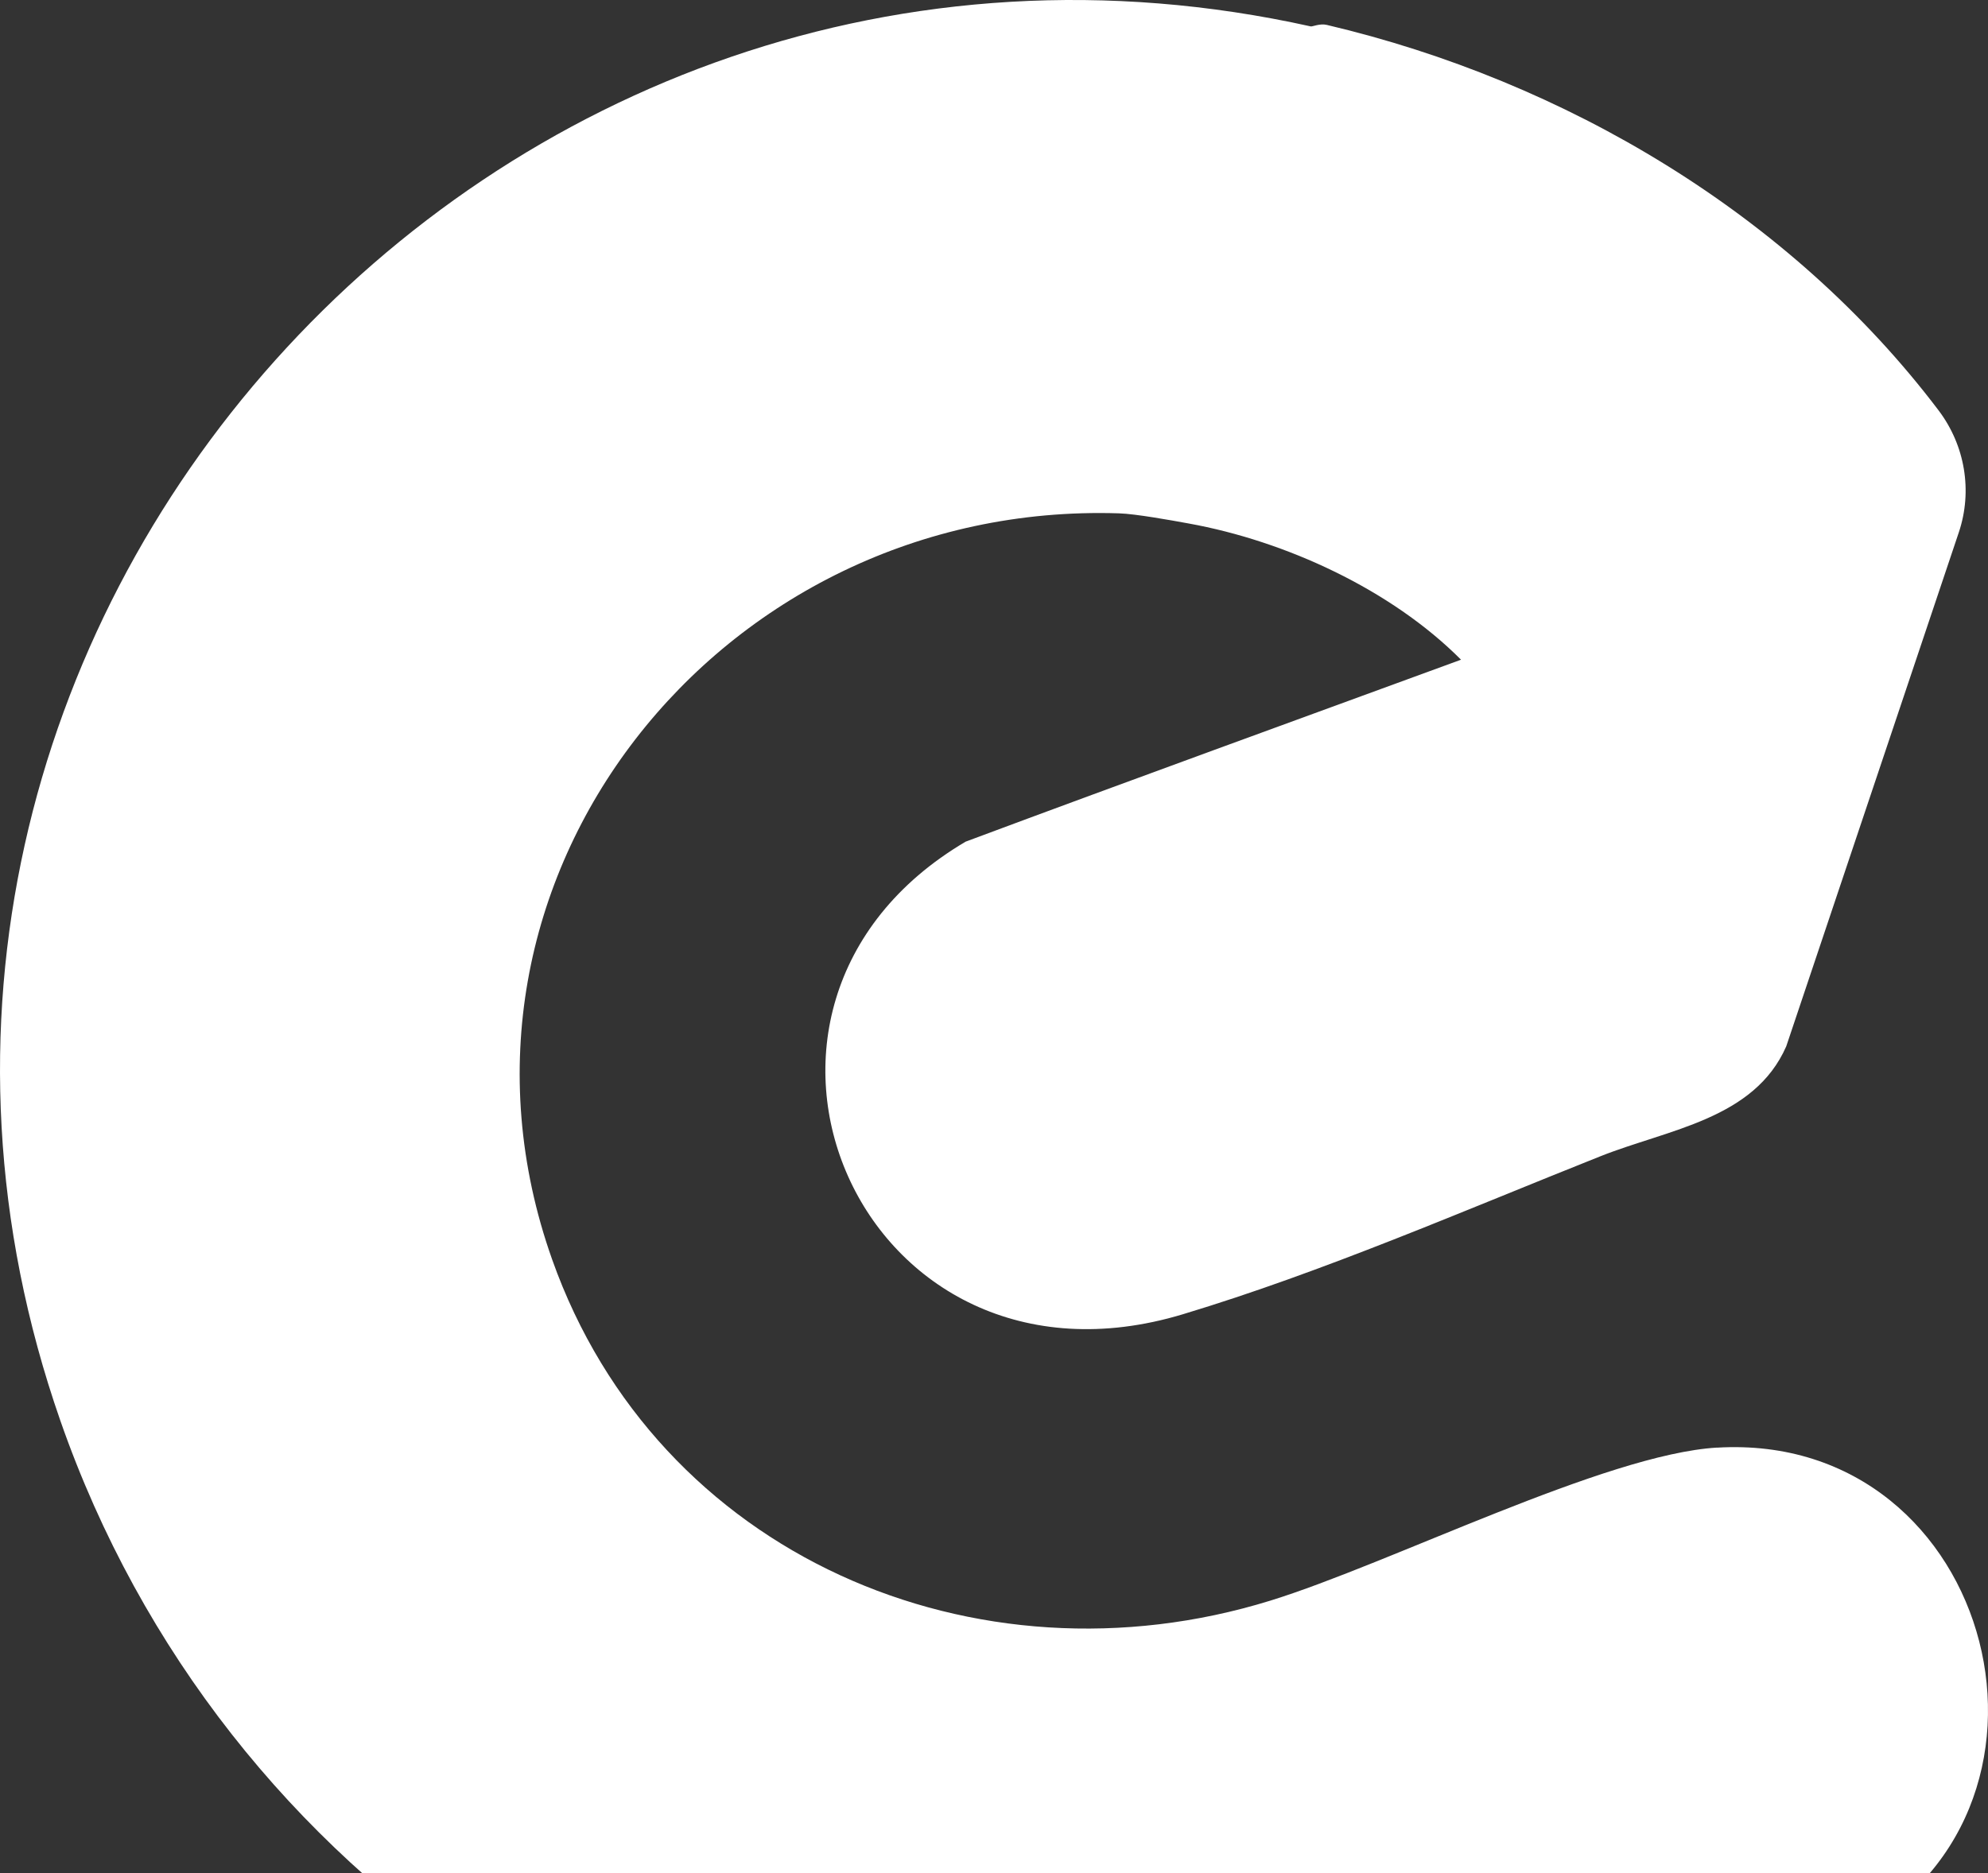
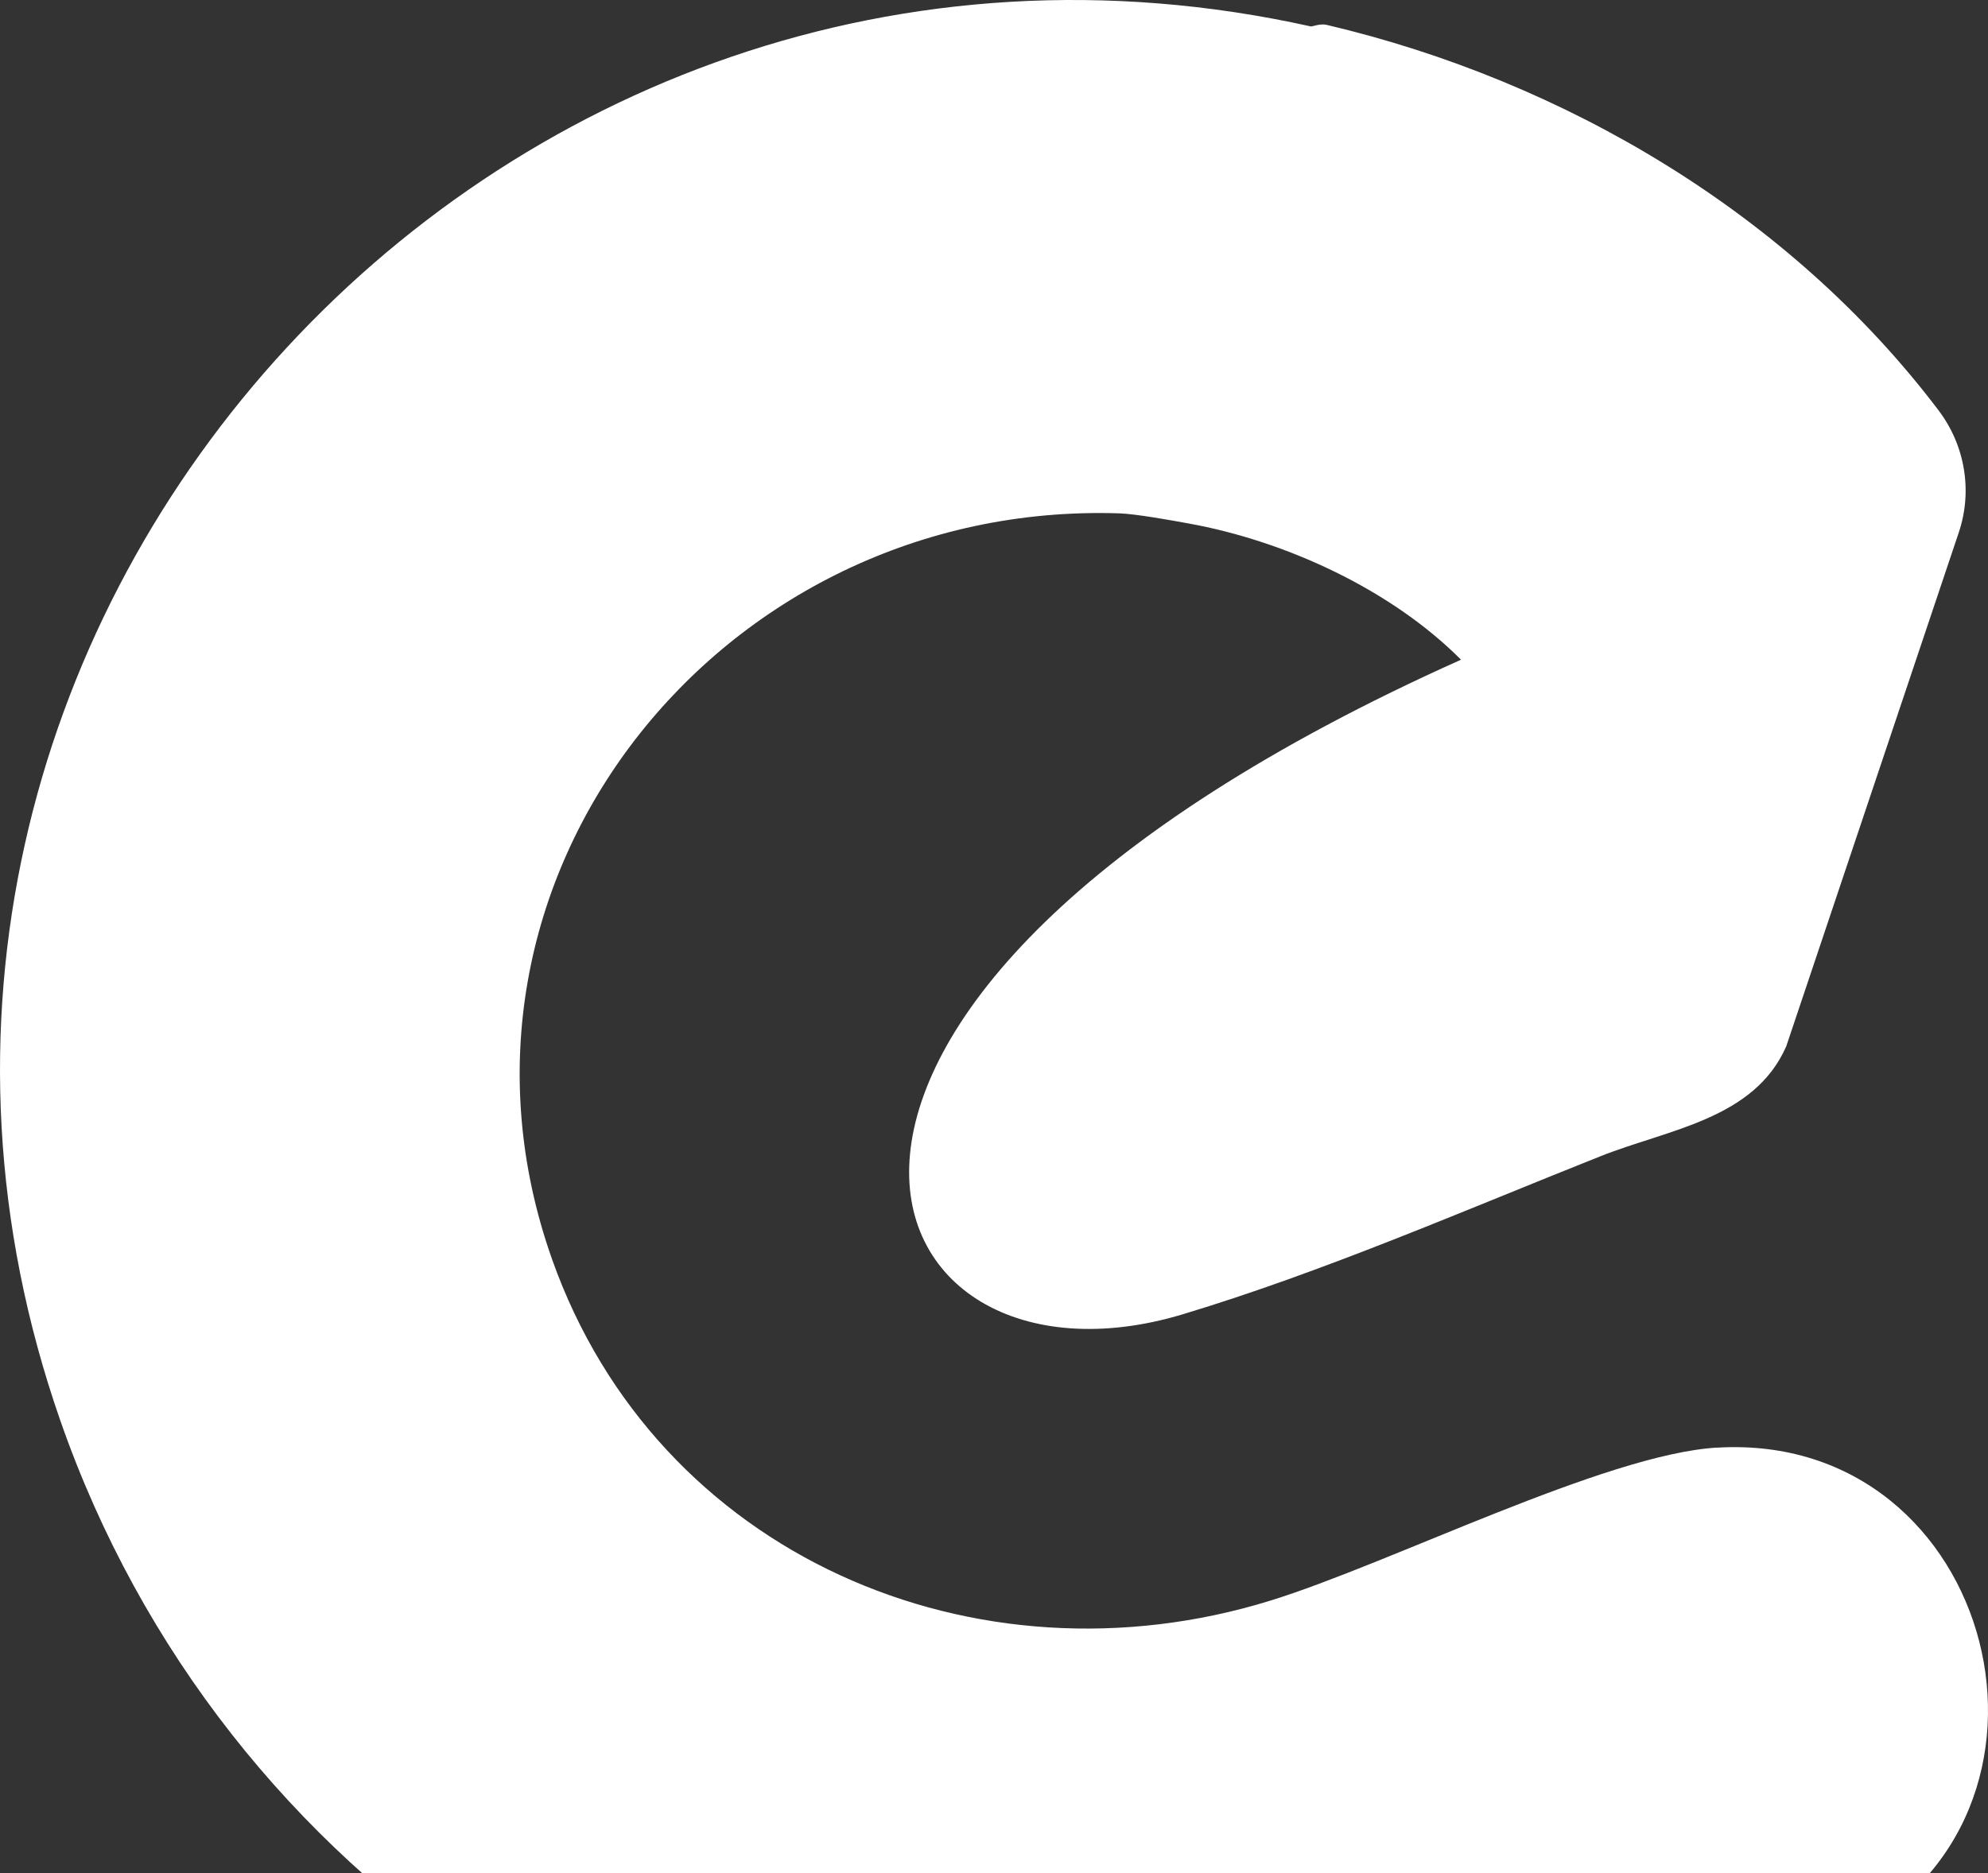
<svg xmlns="http://www.w3.org/2000/svg" width="87" height="82" viewBox="0 0 87 82" fill="none">
  <rect x="0" y="0" width="87" height="82" fill="#333333" stroke="none" />
-   <path d="M75.137 63.367C70.259 63.659 60.848 68.44 55.594 70.066C42.698 74.054 28.755 68.089 24.162 55.129C18.276 38.522 31.496 21.907 48.974 22.471C49.691 22.493 51.238 22.772 52.009 22.913C56.271 23.681 60.89 25.816 63.938 28.878C56.714 31.527 49.472 34.151 42.26 36.842C29.983 44.081 37.653 61.786 51.763 57.531C57.92 55.675 64.087 52.982 70.037 50.615C73 49.436 76.769 48.999 78.17 45.804L85.722 23.306C86.332 21.49 85.996 19.496 84.837 17.964C78.349 9.392 68.5 3.548 58.064 1.09C57.761 1.018 57.435 1.171 57.363 1.156C21.513 -6.805 -9.381 27.729 2.642 62.191C9.699 82.421 29.381 95.492 50.877 93.863C61.42 93.063 70.776 88.128 80.702 84.852C91.658 79.559 87.372 62.636 75.137 63.37V63.367Z" fill="white" />
+   <path d="M75.137 63.367C70.259 63.659 60.848 68.44 55.594 70.066C42.698 74.054 28.755 68.089 24.162 55.129C18.276 38.522 31.496 21.907 48.974 22.471C49.691 22.493 51.238 22.772 52.009 22.913C56.271 23.681 60.89 25.816 63.938 28.878C29.983 44.081 37.653 61.786 51.763 57.531C57.92 55.675 64.087 52.982 70.037 50.615C73 49.436 76.769 48.999 78.17 45.804L85.722 23.306C86.332 21.49 85.996 19.496 84.837 17.964C78.349 9.392 68.5 3.548 58.064 1.09C57.761 1.018 57.435 1.171 57.363 1.156C21.513 -6.805 -9.381 27.729 2.642 62.191C9.699 82.421 29.381 95.492 50.877 93.863C61.42 93.063 70.776 88.128 80.702 84.852C91.658 79.559 87.372 62.636 75.137 63.37V63.367Z" fill="white" />
</svg>